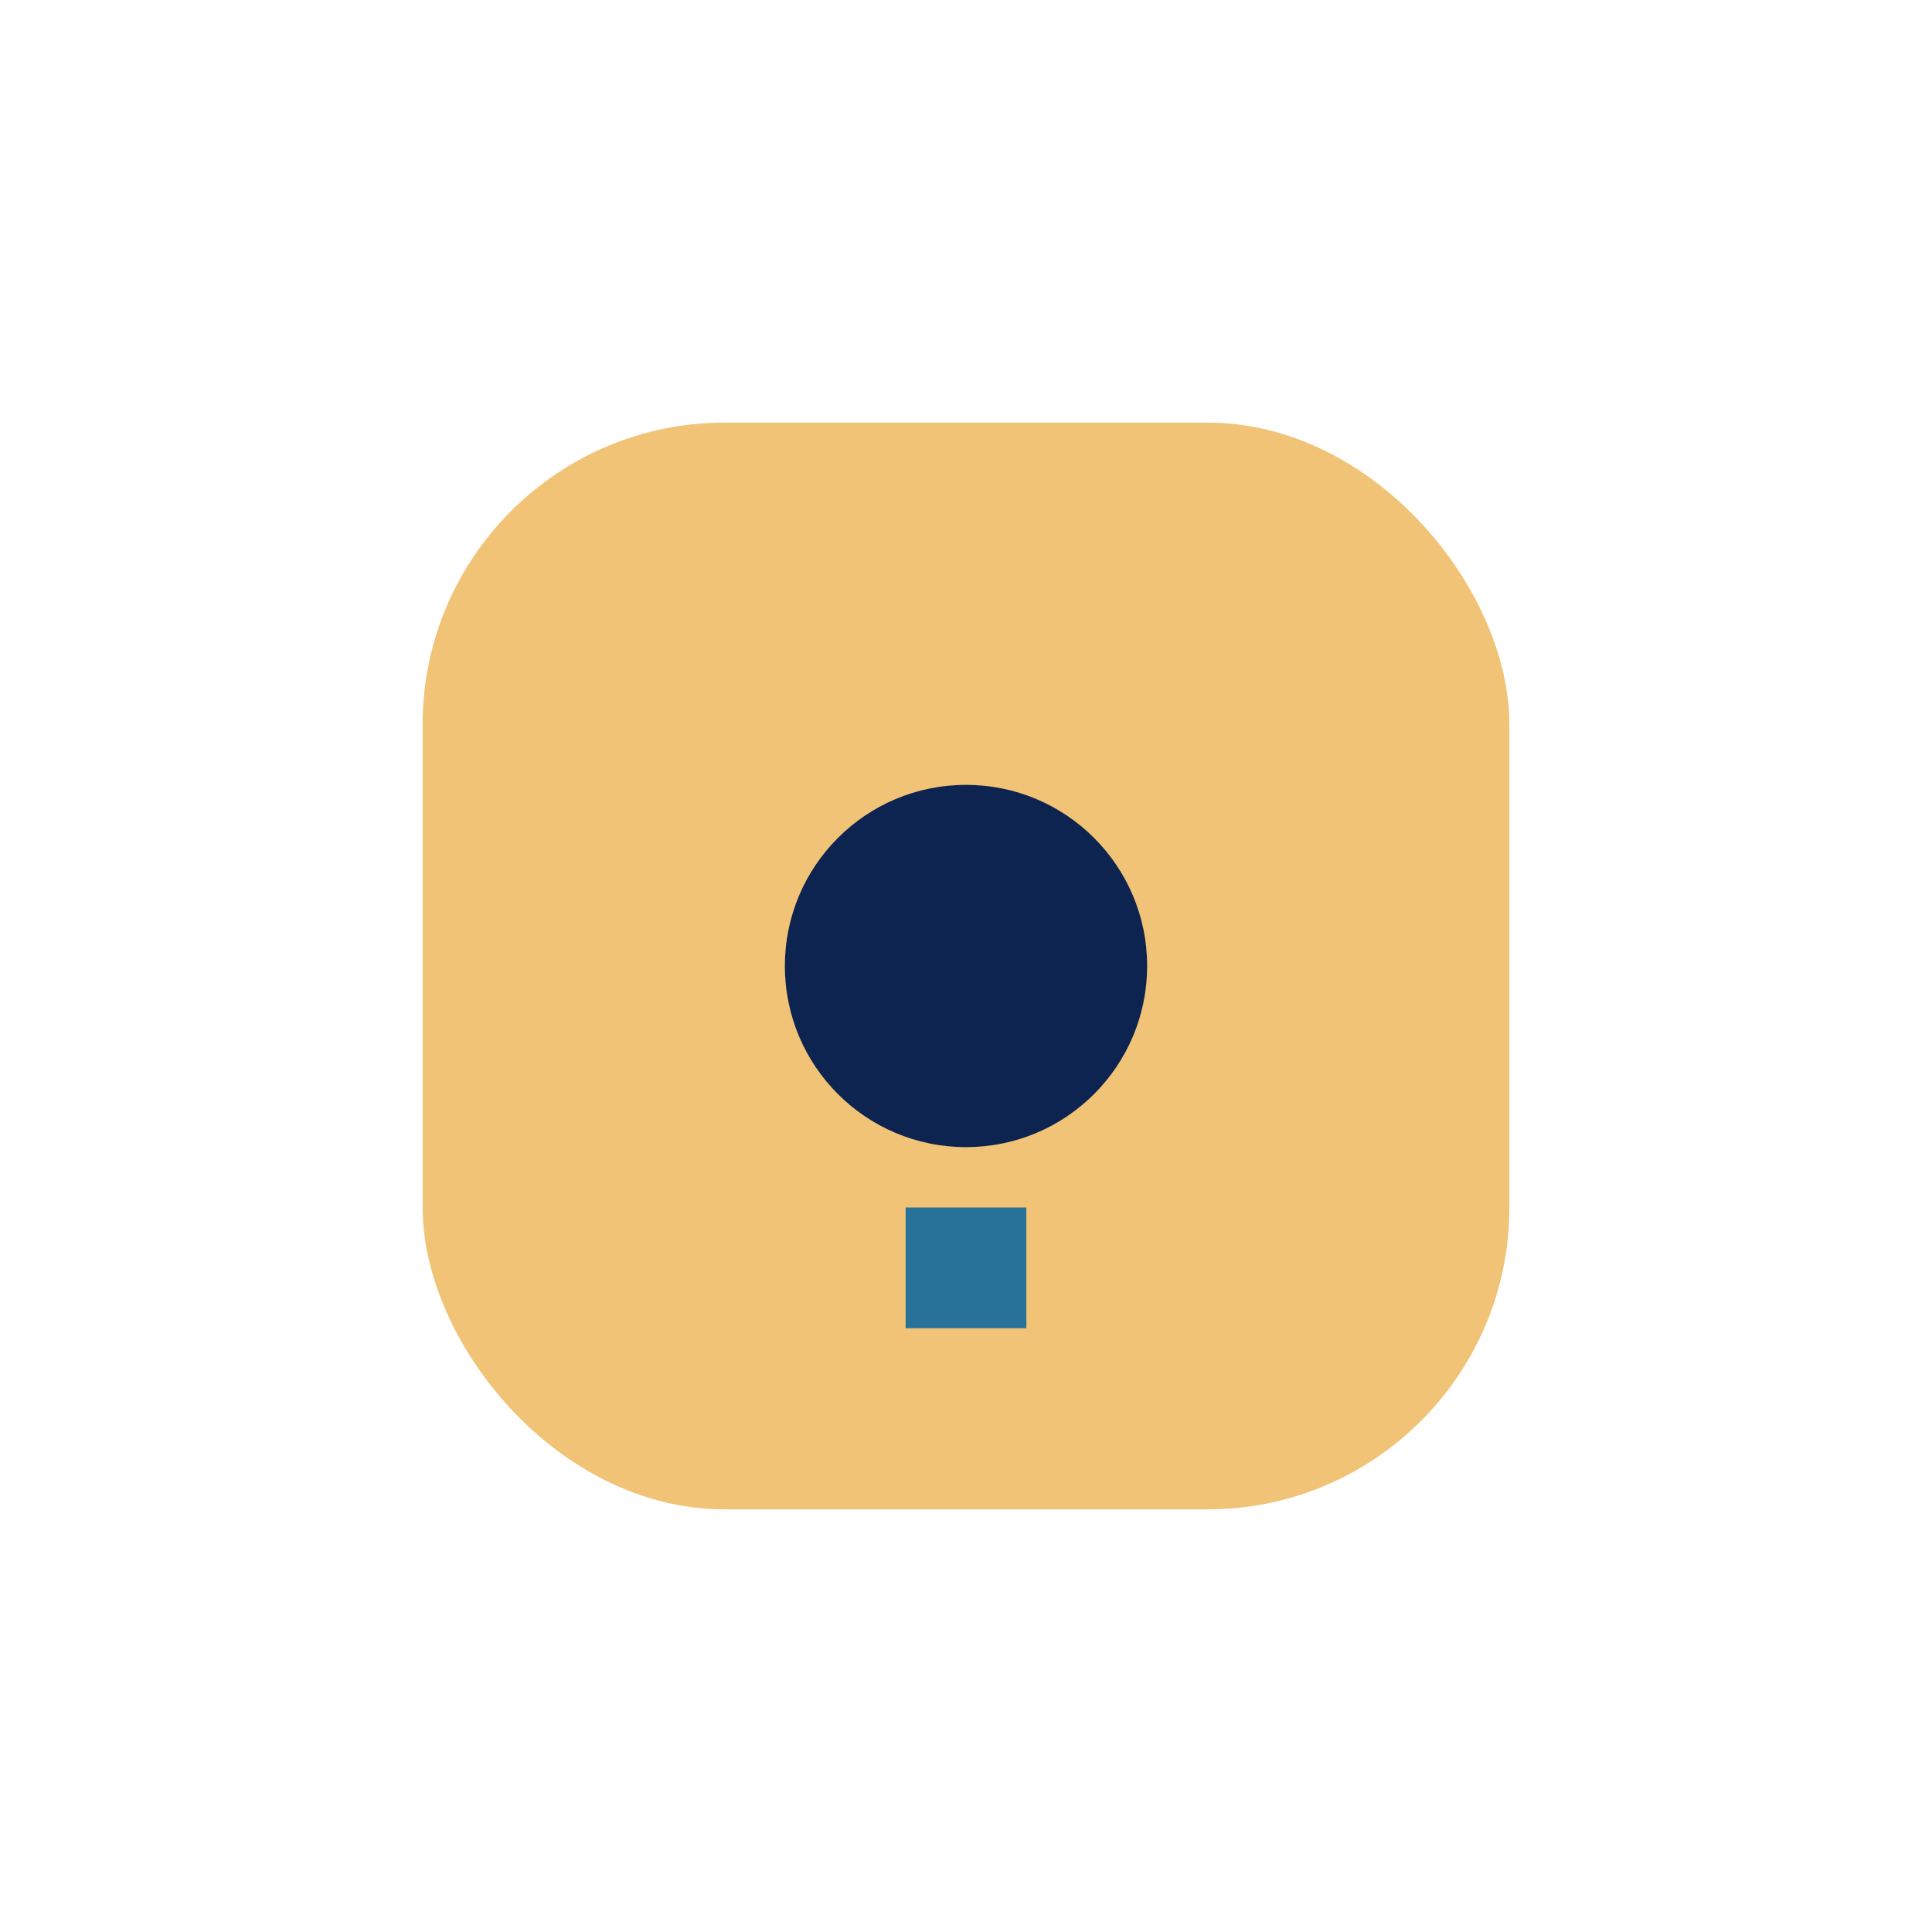
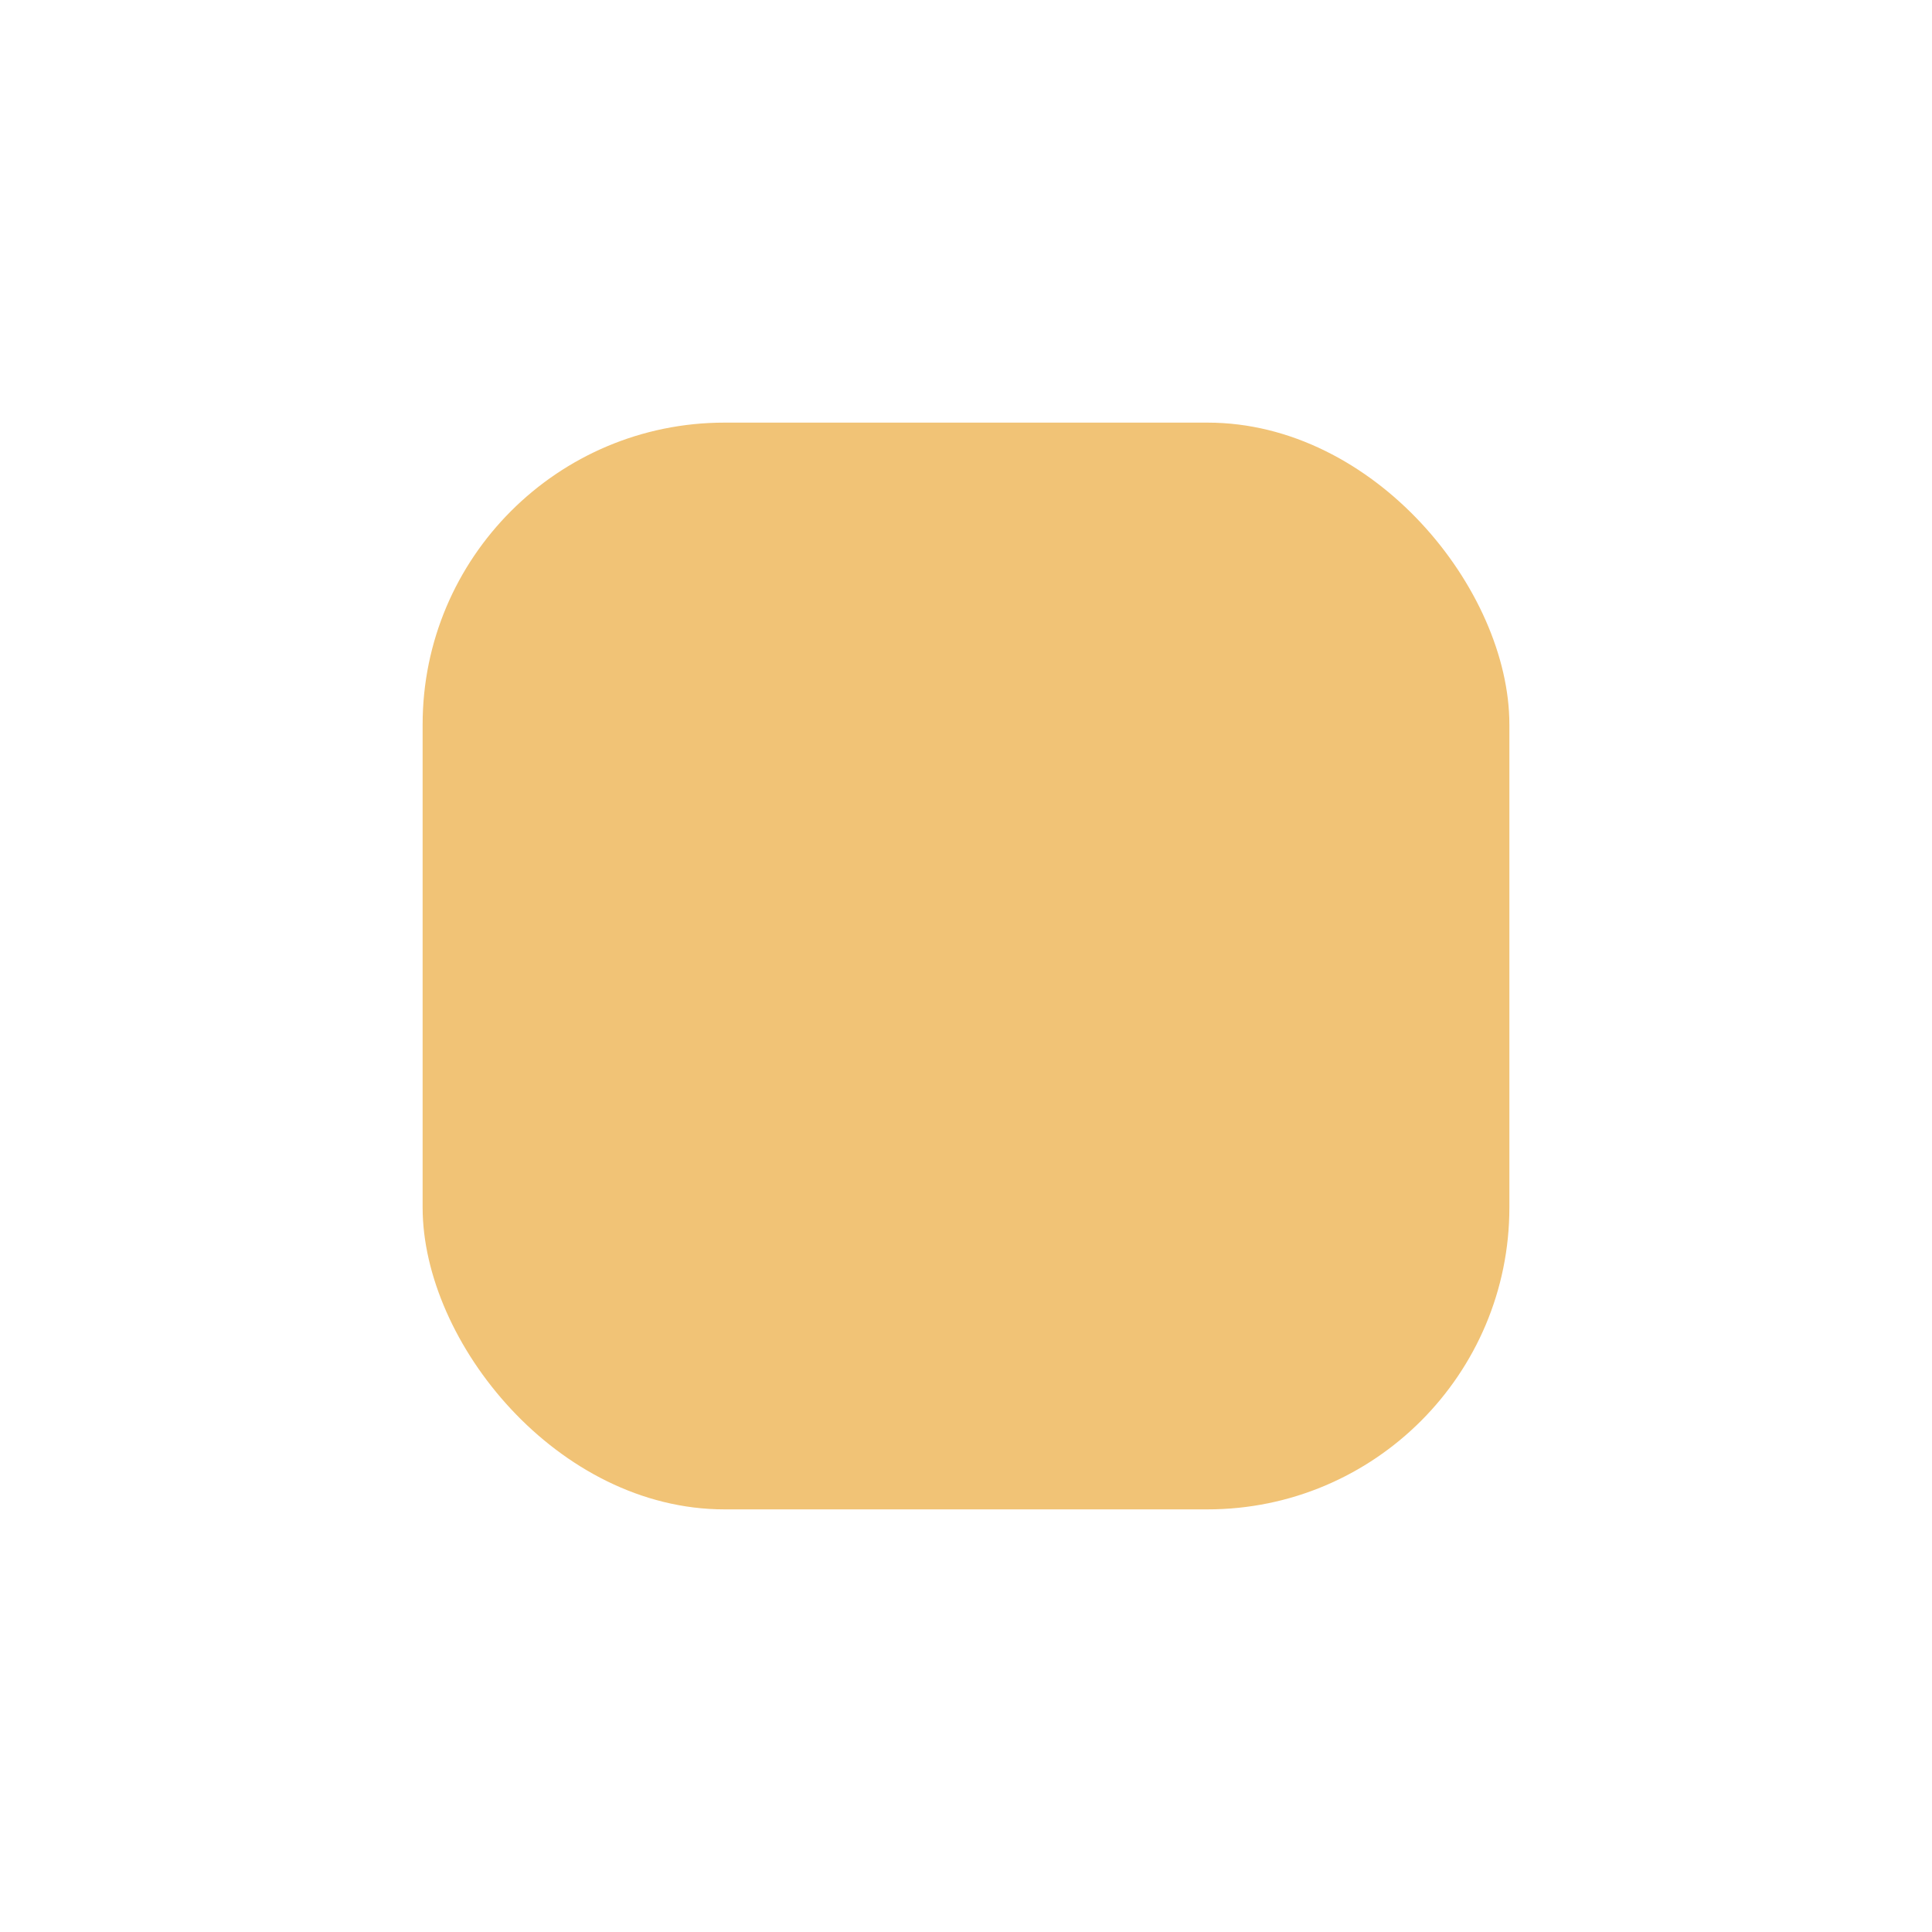
<svg xmlns="http://www.w3.org/2000/svg" width="32" height="32" viewBox="0 0 32 32">
  <rect x="7" y="7" width="18" height="18" rx="5" fill="#F1C376" />
-   <circle cx="16" cy="16" r="3" fill="#0D2350" />
-   <path d="M16 20v2" stroke="#28729A" stroke-width="2" />
</svg>